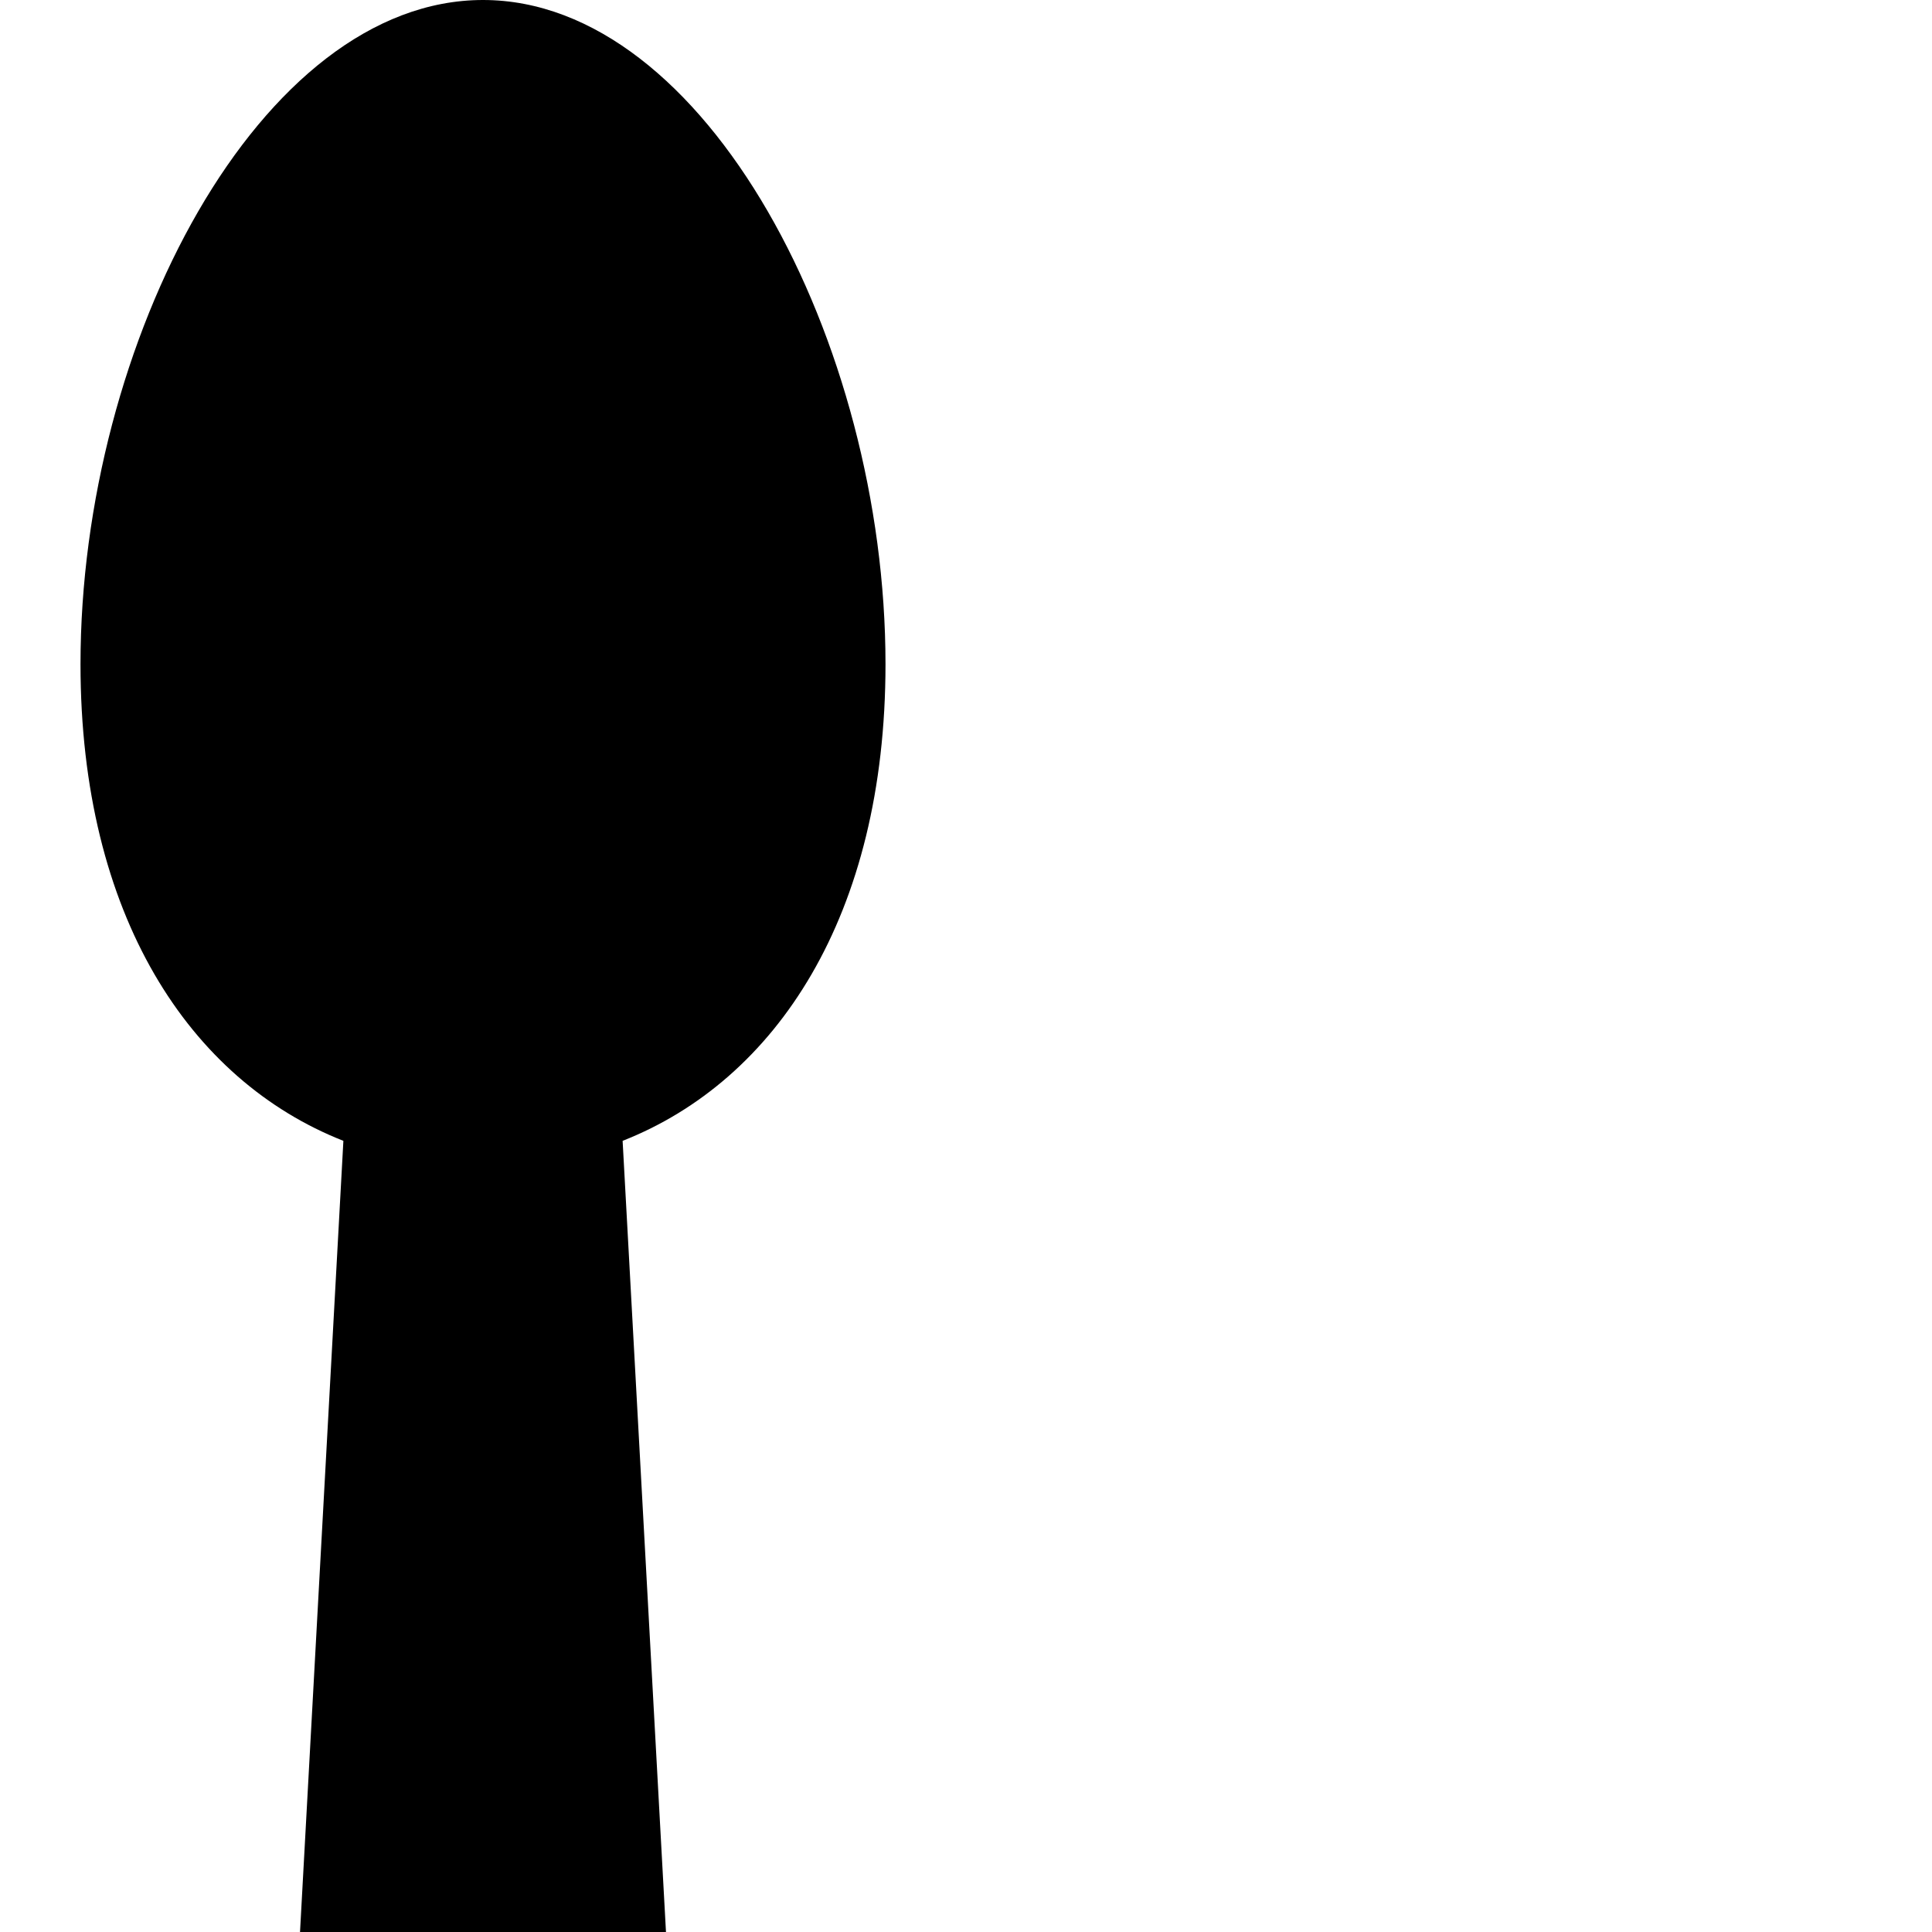
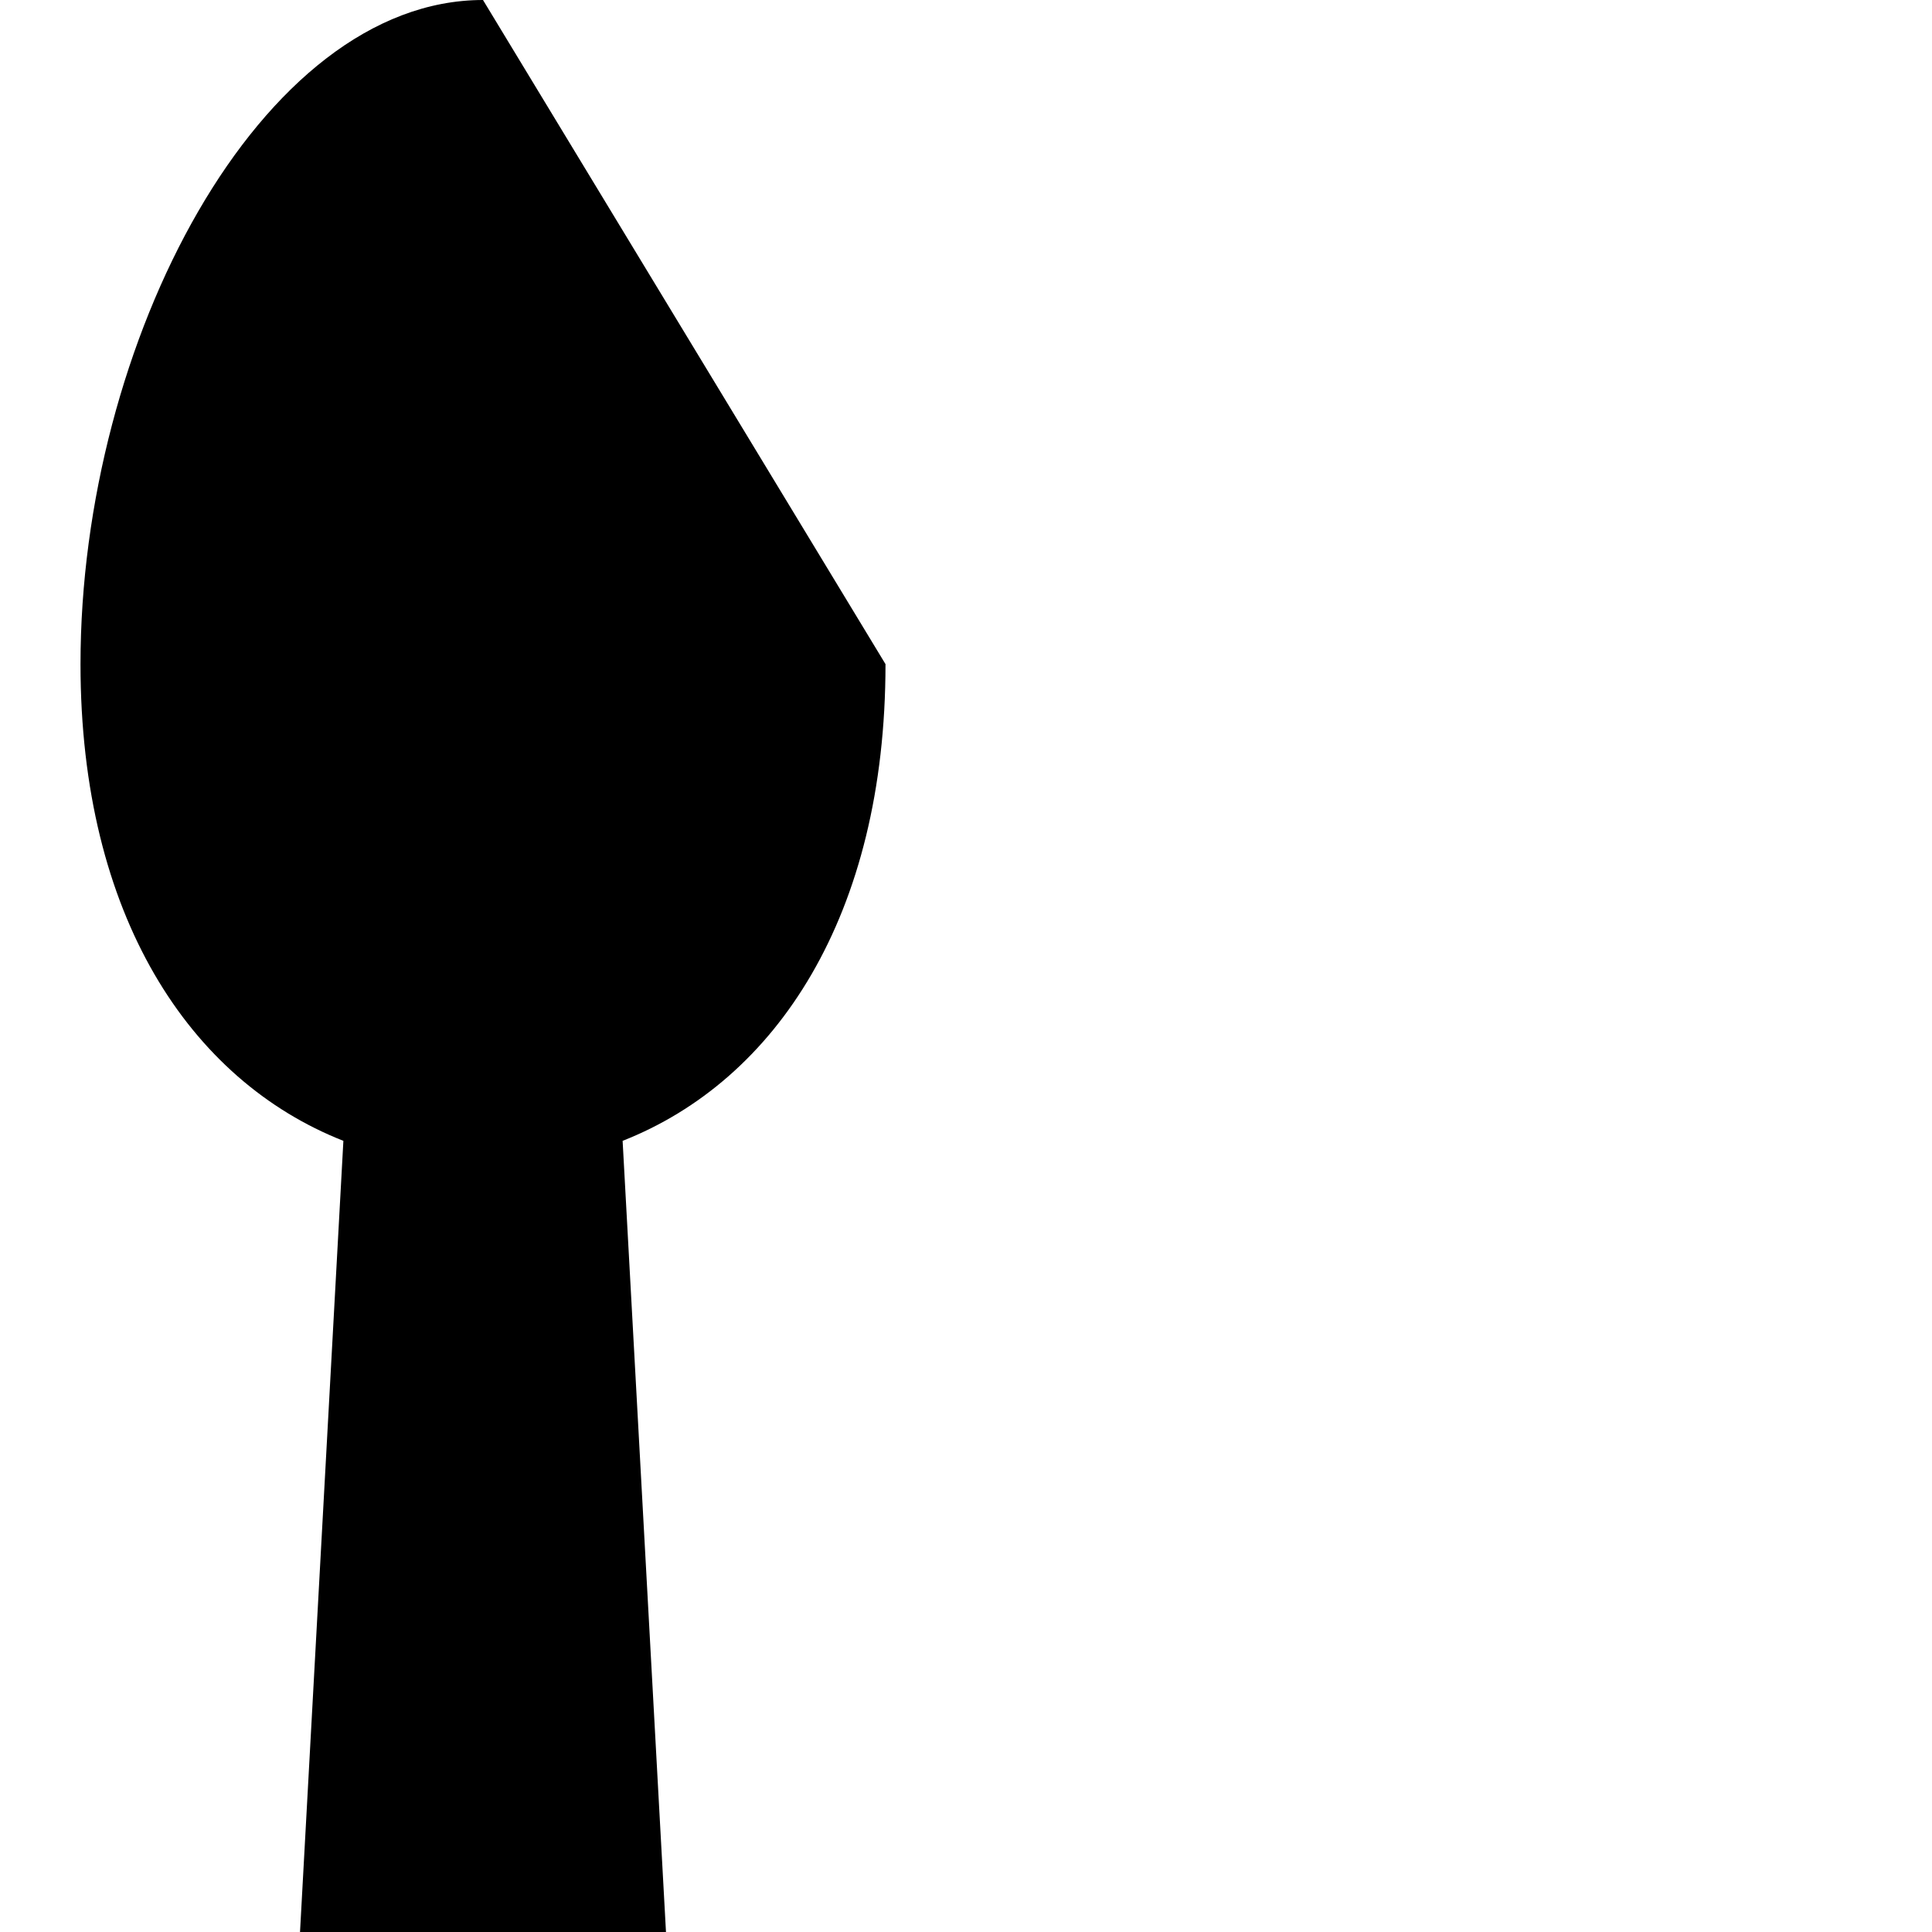
<svg xmlns="http://www.w3.org/2000/svg" width="1536" height="1536">
-   <path d="M704 528c0 200-87 331-209 379l45 821c2 35-25 64-60 64H288c-35 0-62-29-60-64l45-821C151 859 64 728 64 528 64 272 207 0 384 0s320 272 320 528z" />
+   <path d="M704 528c0 200-87 331-209 379l45 821c2 35-25 64-60 64H288c-35 0-62-29-60-64l45-821C151 859 64 728 64 528 64 272 207 0 384 0z" />
</svg>